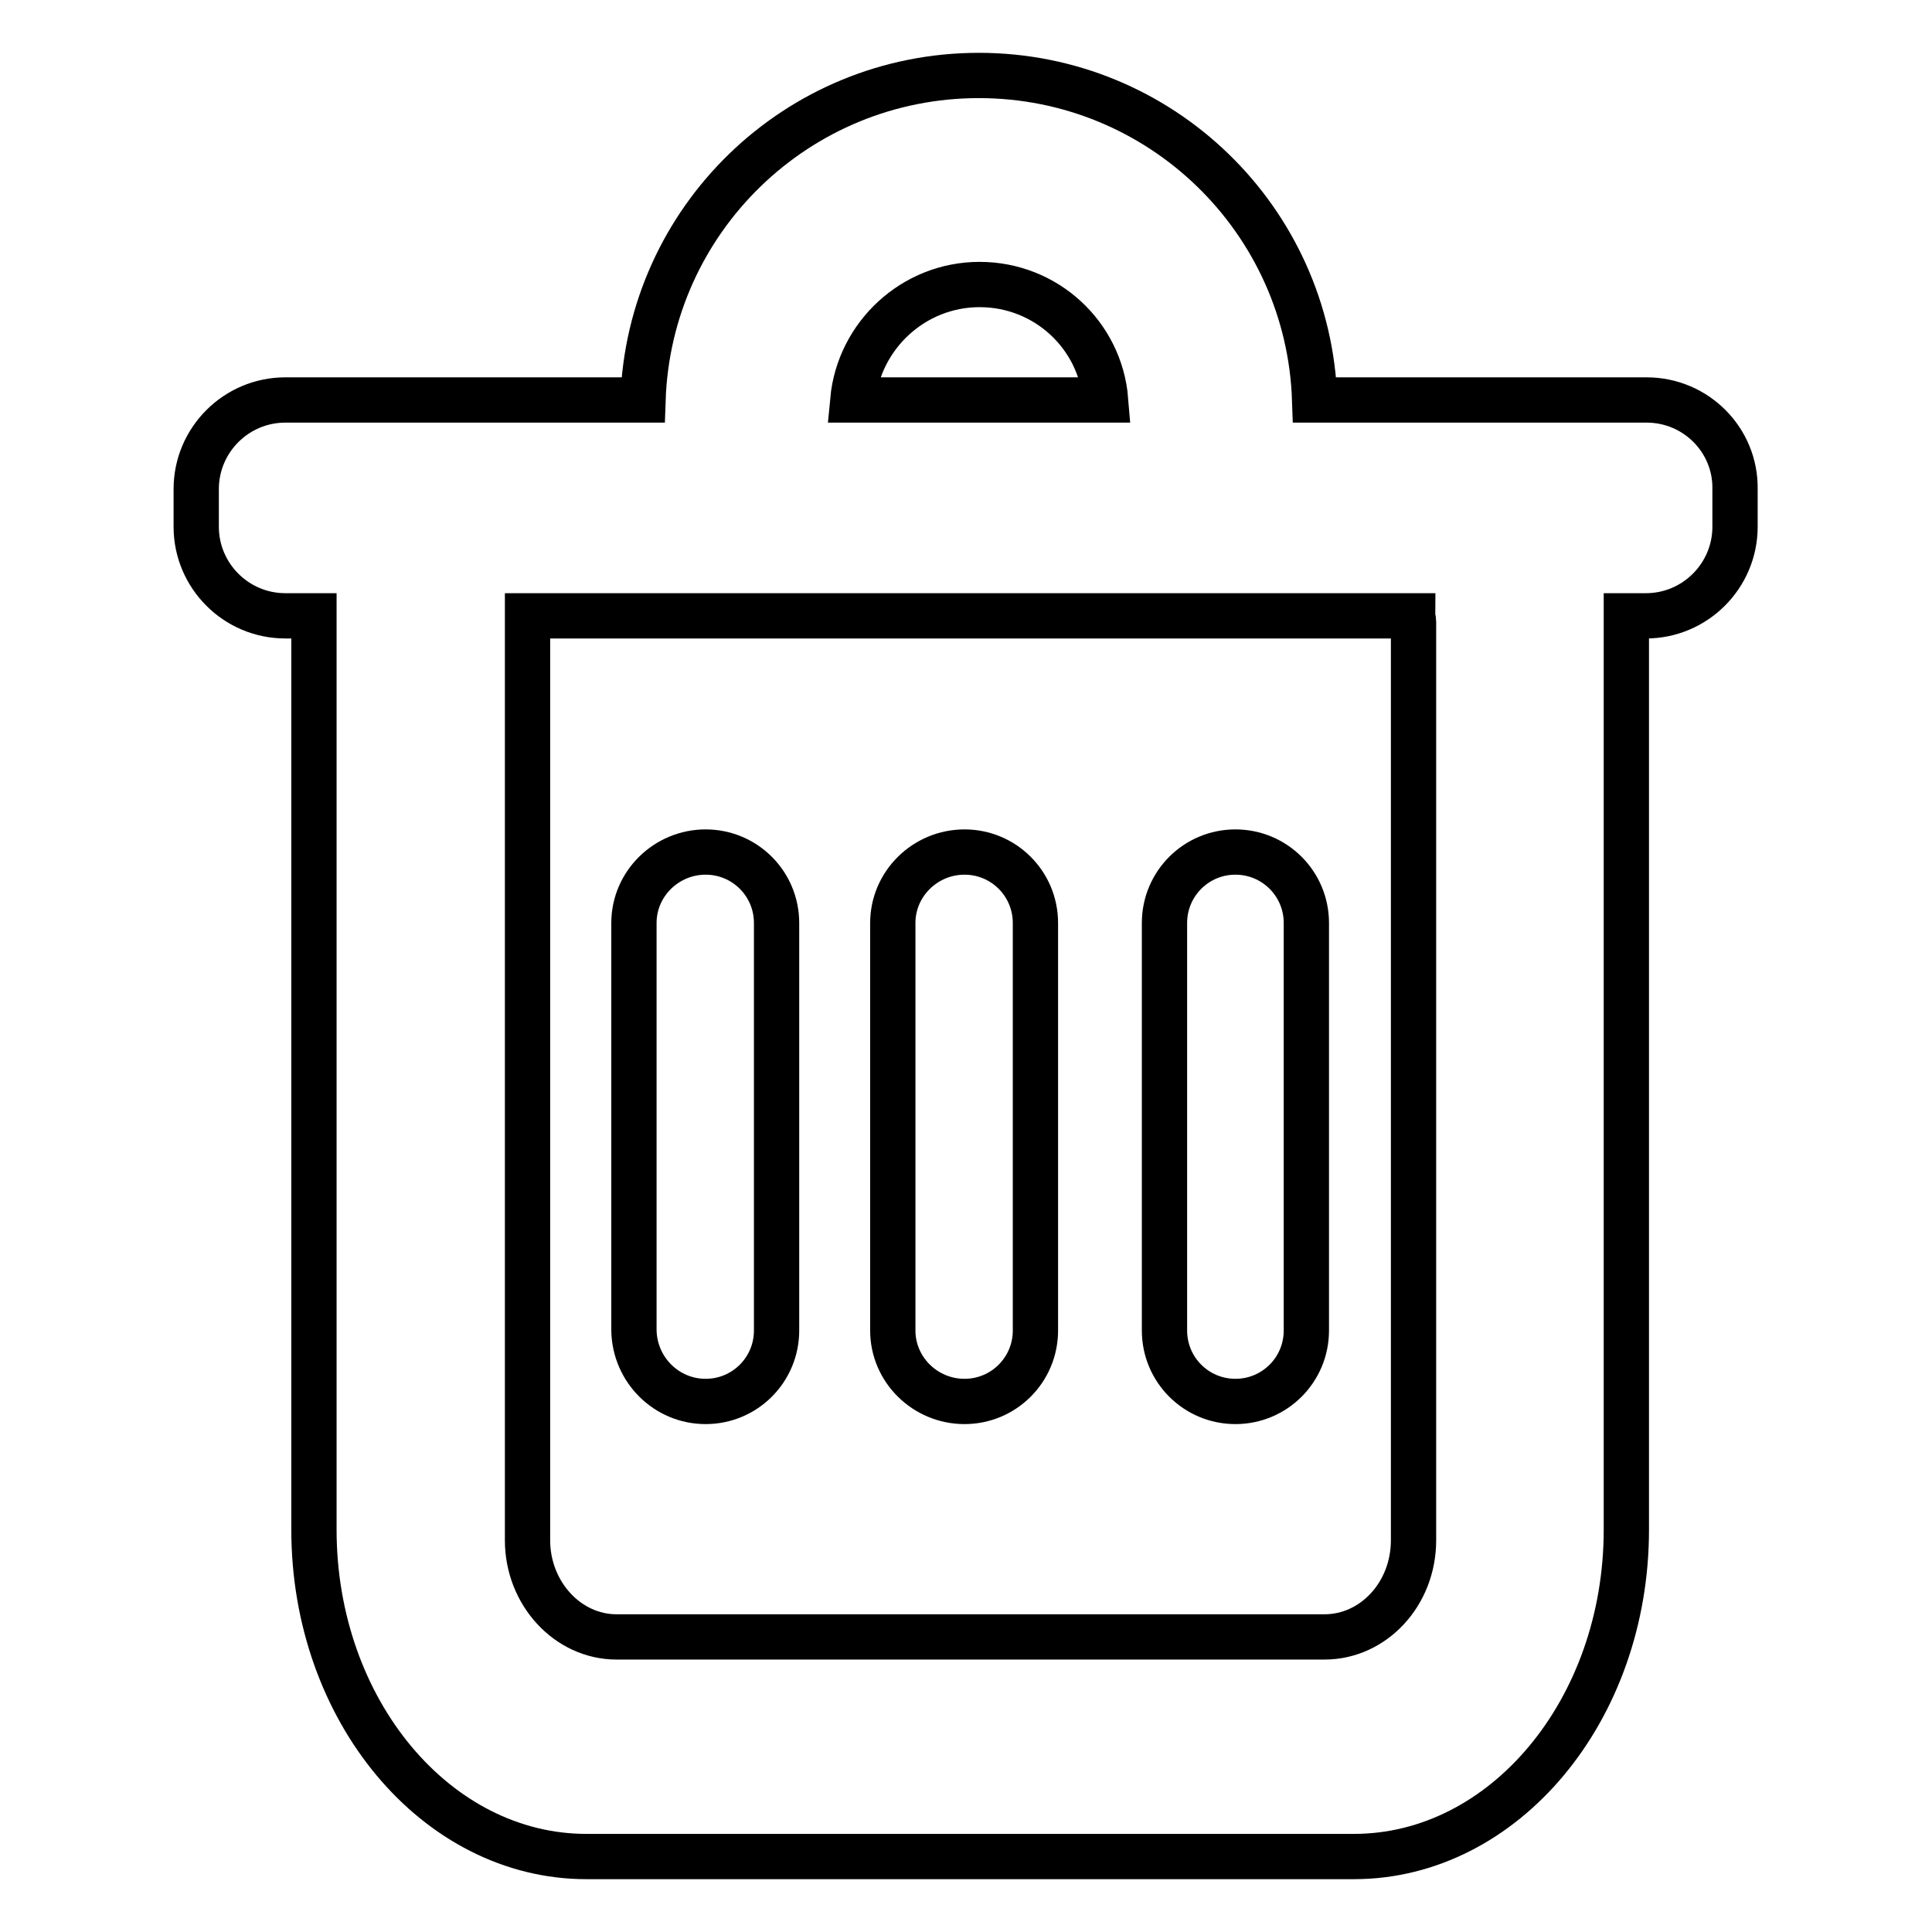
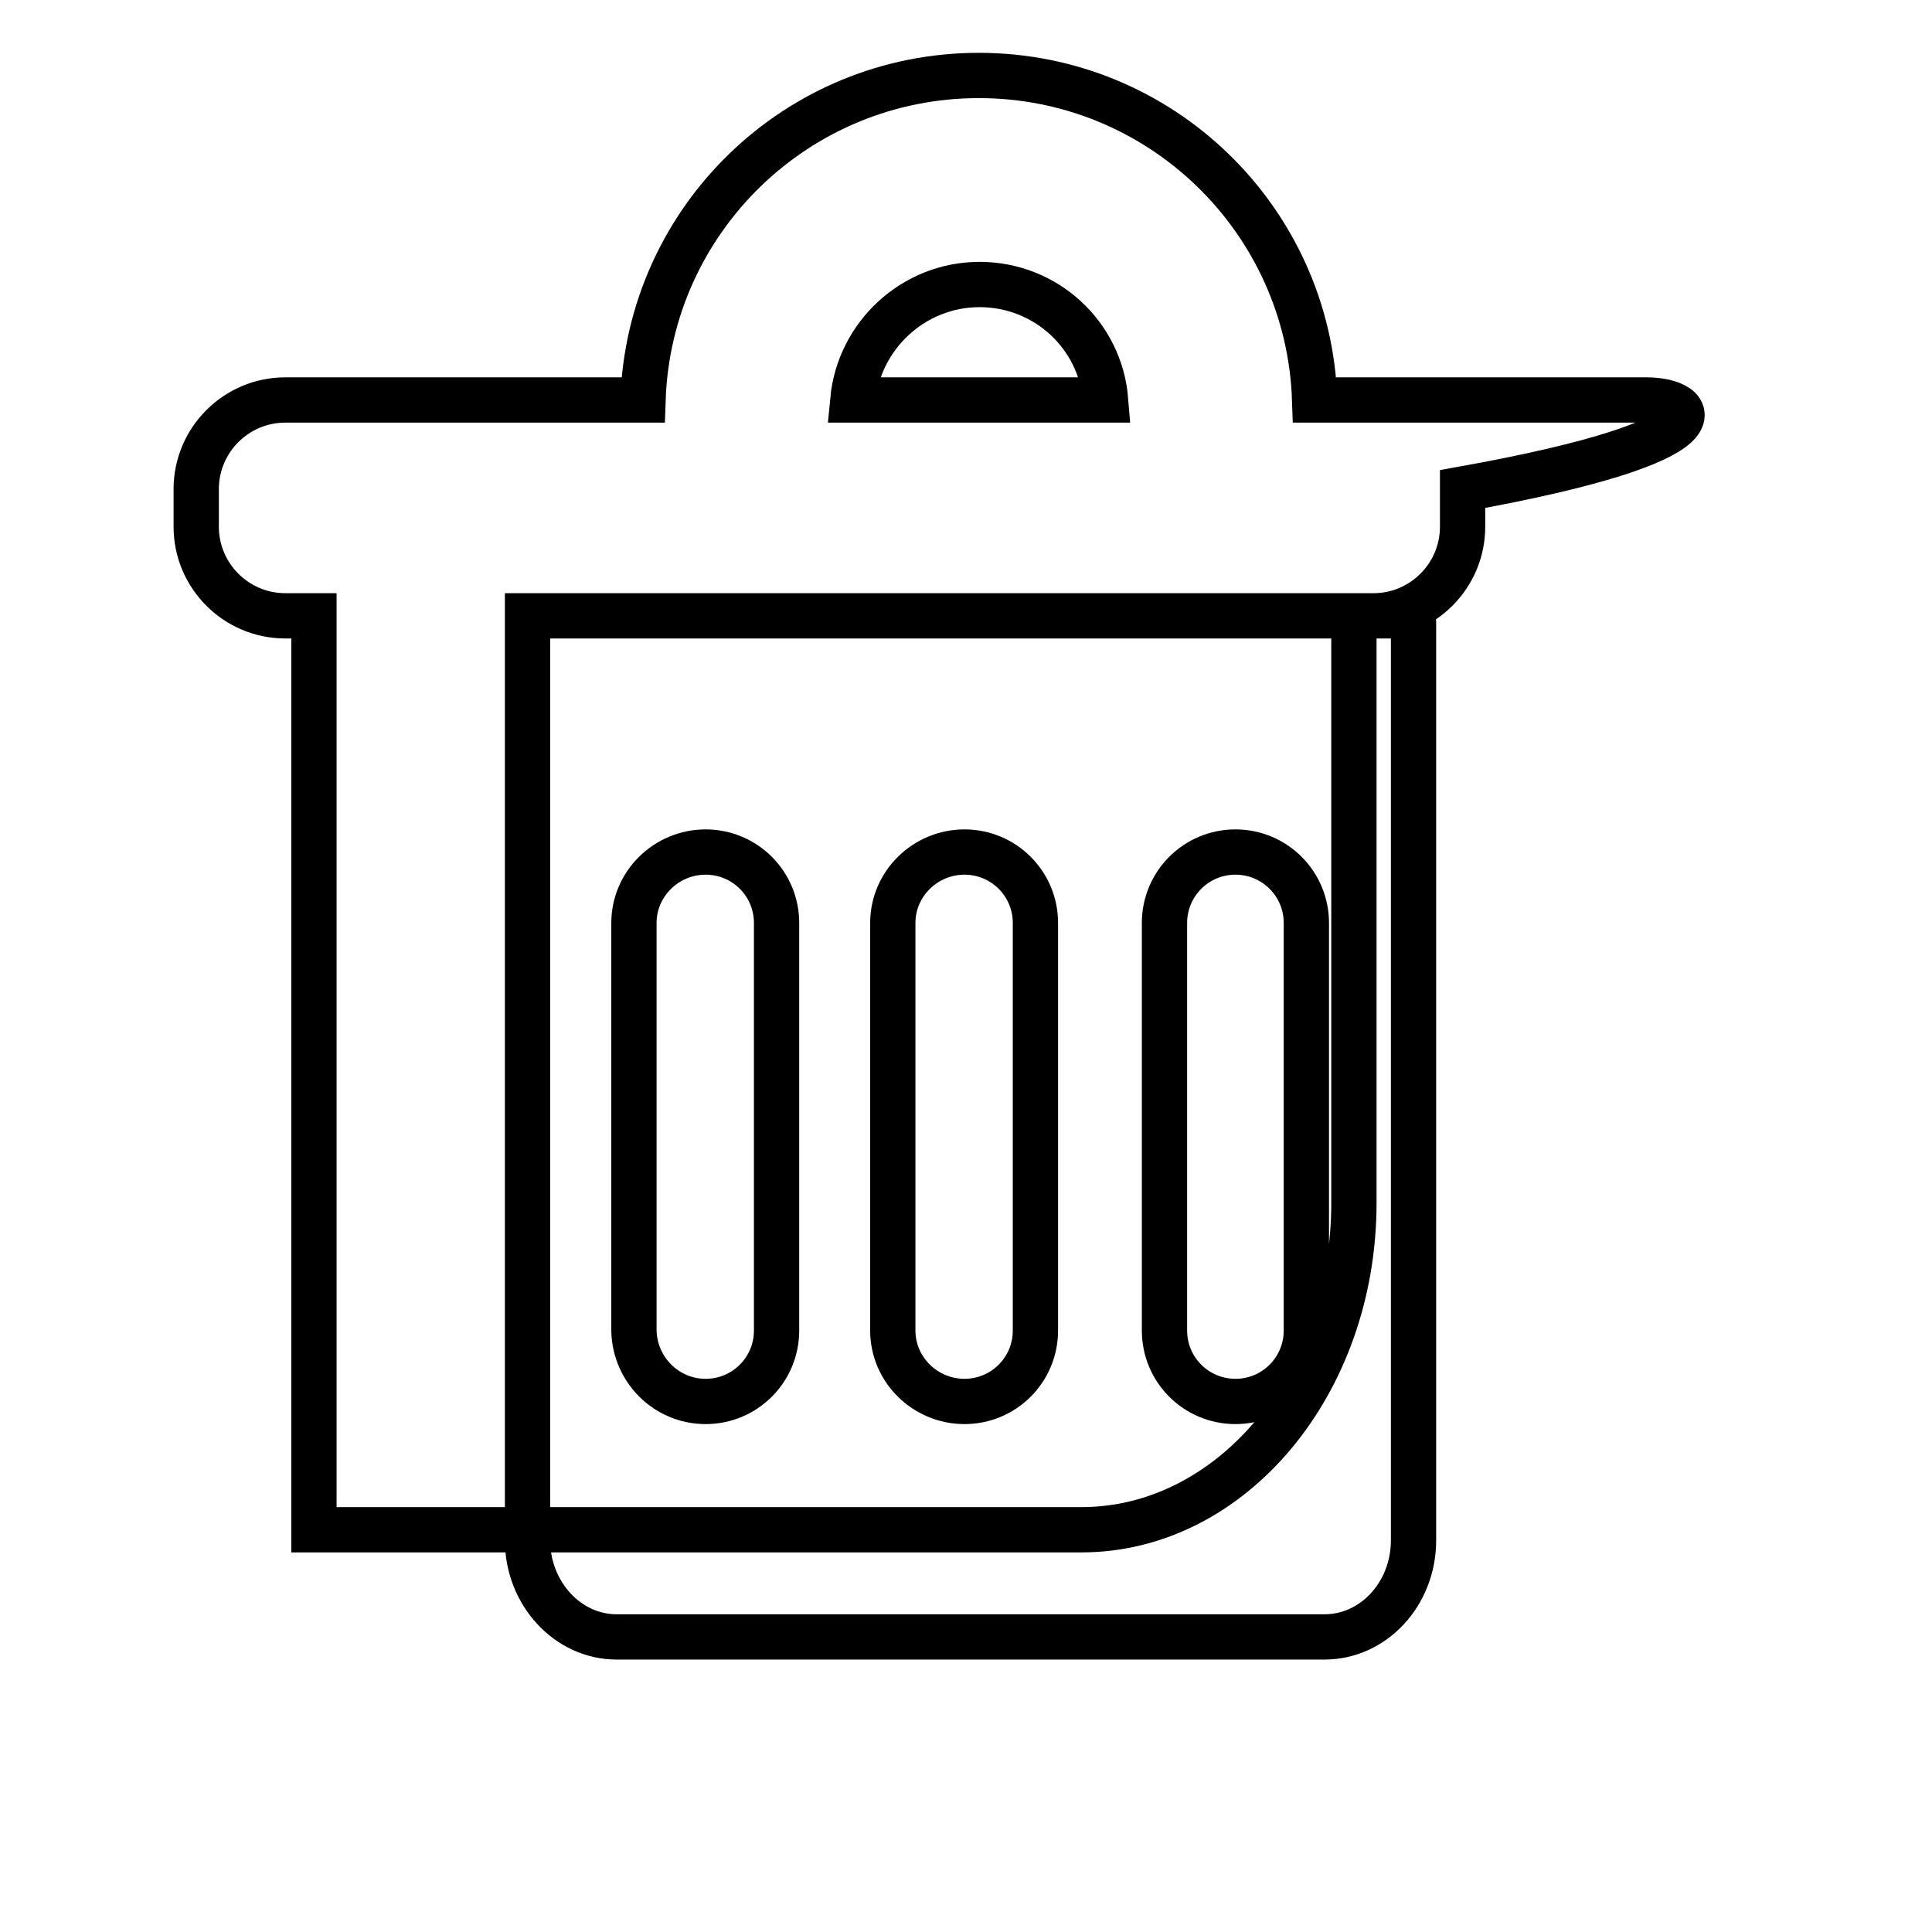
<svg xmlns="http://www.w3.org/2000/svg" version="1.1" x="0px" y="0px" viewBox="0 0 256 256" enable-background="new 0 0 256 256" xml:space="preserve">
  <g>
-     <path stroke-width="6" fill-opacity="0" stroke="#000000" d="M218.2,53h-44c-0.8-23.9-20.4-43-44.5-43c-24.1,0-43.7,19.1-44.5,43H37.8C31.3,53,26,58.3,26,64.8v5 c0,6.5,5.3,11.8,11.8,11.8h3.8v121.1c0,23.9,16.2,43.3,36.1,43.3h101.7c19.9,0,36.1-19.4,36.1-43.3V81.6h2.6 c6.5,0,11.8-5.3,11.8-11.8v-5C230,58.3,224.7,53,218.2,53z M129.8,37.7c8.8,0,16,6.7,16.7,15.3H113C113.8,44.5,121,37.7,129.8,37.7 z M187.3,82.4v121.7c0,7.1-5.3,12.8-11.8,12.8H81.7c-6.5,0-11.8-5.8-11.8-12.8V82.4c0-0.3,0-0.5,0-0.8h117.3 C187.2,81.9,187.3,82.1,187.3,82.4z M93.5,185.7c5.2,0,9.4-4.2,9.4-9.4v-54c0-5.2-4.2-9.4-9.4-9.4c-5.2,0-9.5,4.2-9.5,9.4v54 C84.1,181.5,88.3,185.7,93.5,185.7z M127.8,185.7c5.2,0,9.4-4.2,9.4-9.4v-54c0-5.2-4.2-9.4-9.4-9.4c-5.2,0-9.5,4.2-9.5,9.4v54 C118.3,181.5,122.6,185.7,127.8,185.7z M163.7,185.7c5.2,0,9.4-4.2,9.4-9.4l0-54c0-5.2-4.2-9.4-9.4-9.4c-5.2,0-9.4,4.2-9.4,9.4v54 C154.3,181.5,158.5,185.7,163.7,185.7z" />
+     <path stroke-width="6" fill-opacity="0" stroke="#000000" d="M218.2,53h-44c-0.8-23.9-20.4-43-44.5-43c-24.1,0-43.7,19.1-44.5,43H37.8C31.3,53,26,58.3,26,64.8v5 c0,6.5,5.3,11.8,11.8,11.8h3.8v121.1h101.7c19.9,0,36.1-19.4,36.1-43.3V81.6h2.6 c6.5,0,11.8-5.3,11.8-11.8v-5C230,58.3,224.7,53,218.2,53z M129.8,37.7c8.8,0,16,6.7,16.7,15.3H113C113.8,44.5,121,37.7,129.8,37.7 z M187.3,82.4v121.7c0,7.1-5.3,12.8-11.8,12.8H81.7c-6.5,0-11.8-5.8-11.8-12.8V82.4c0-0.3,0-0.5,0-0.8h117.3 C187.2,81.9,187.3,82.1,187.3,82.4z M93.5,185.7c5.2,0,9.4-4.2,9.4-9.4v-54c0-5.2-4.2-9.4-9.4-9.4c-5.2,0-9.5,4.2-9.5,9.4v54 C84.1,181.5,88.3,185.7,93.5,185.7z M127.8,185.7c5.2,0,9.4-4.2,9.4-9.4v-54c0-5.2-4.2-9.4-9.4-9.4c-5.2,0-9.5,4.2-9.5,9.4v54 C118.3,181.5,122.6,185.7,127.8,185.7z M163.7,185.7c5.2,0,9.4-4.2,9.4-9.4l0-54c0-5.2-4.2-9.4-9.4-9.4c-5.2,0-9.4,4.2-9.4,9.4v54 C154.3,181.5,158.5,185.7,163.7,185.7z" />
  </g>
</svg>